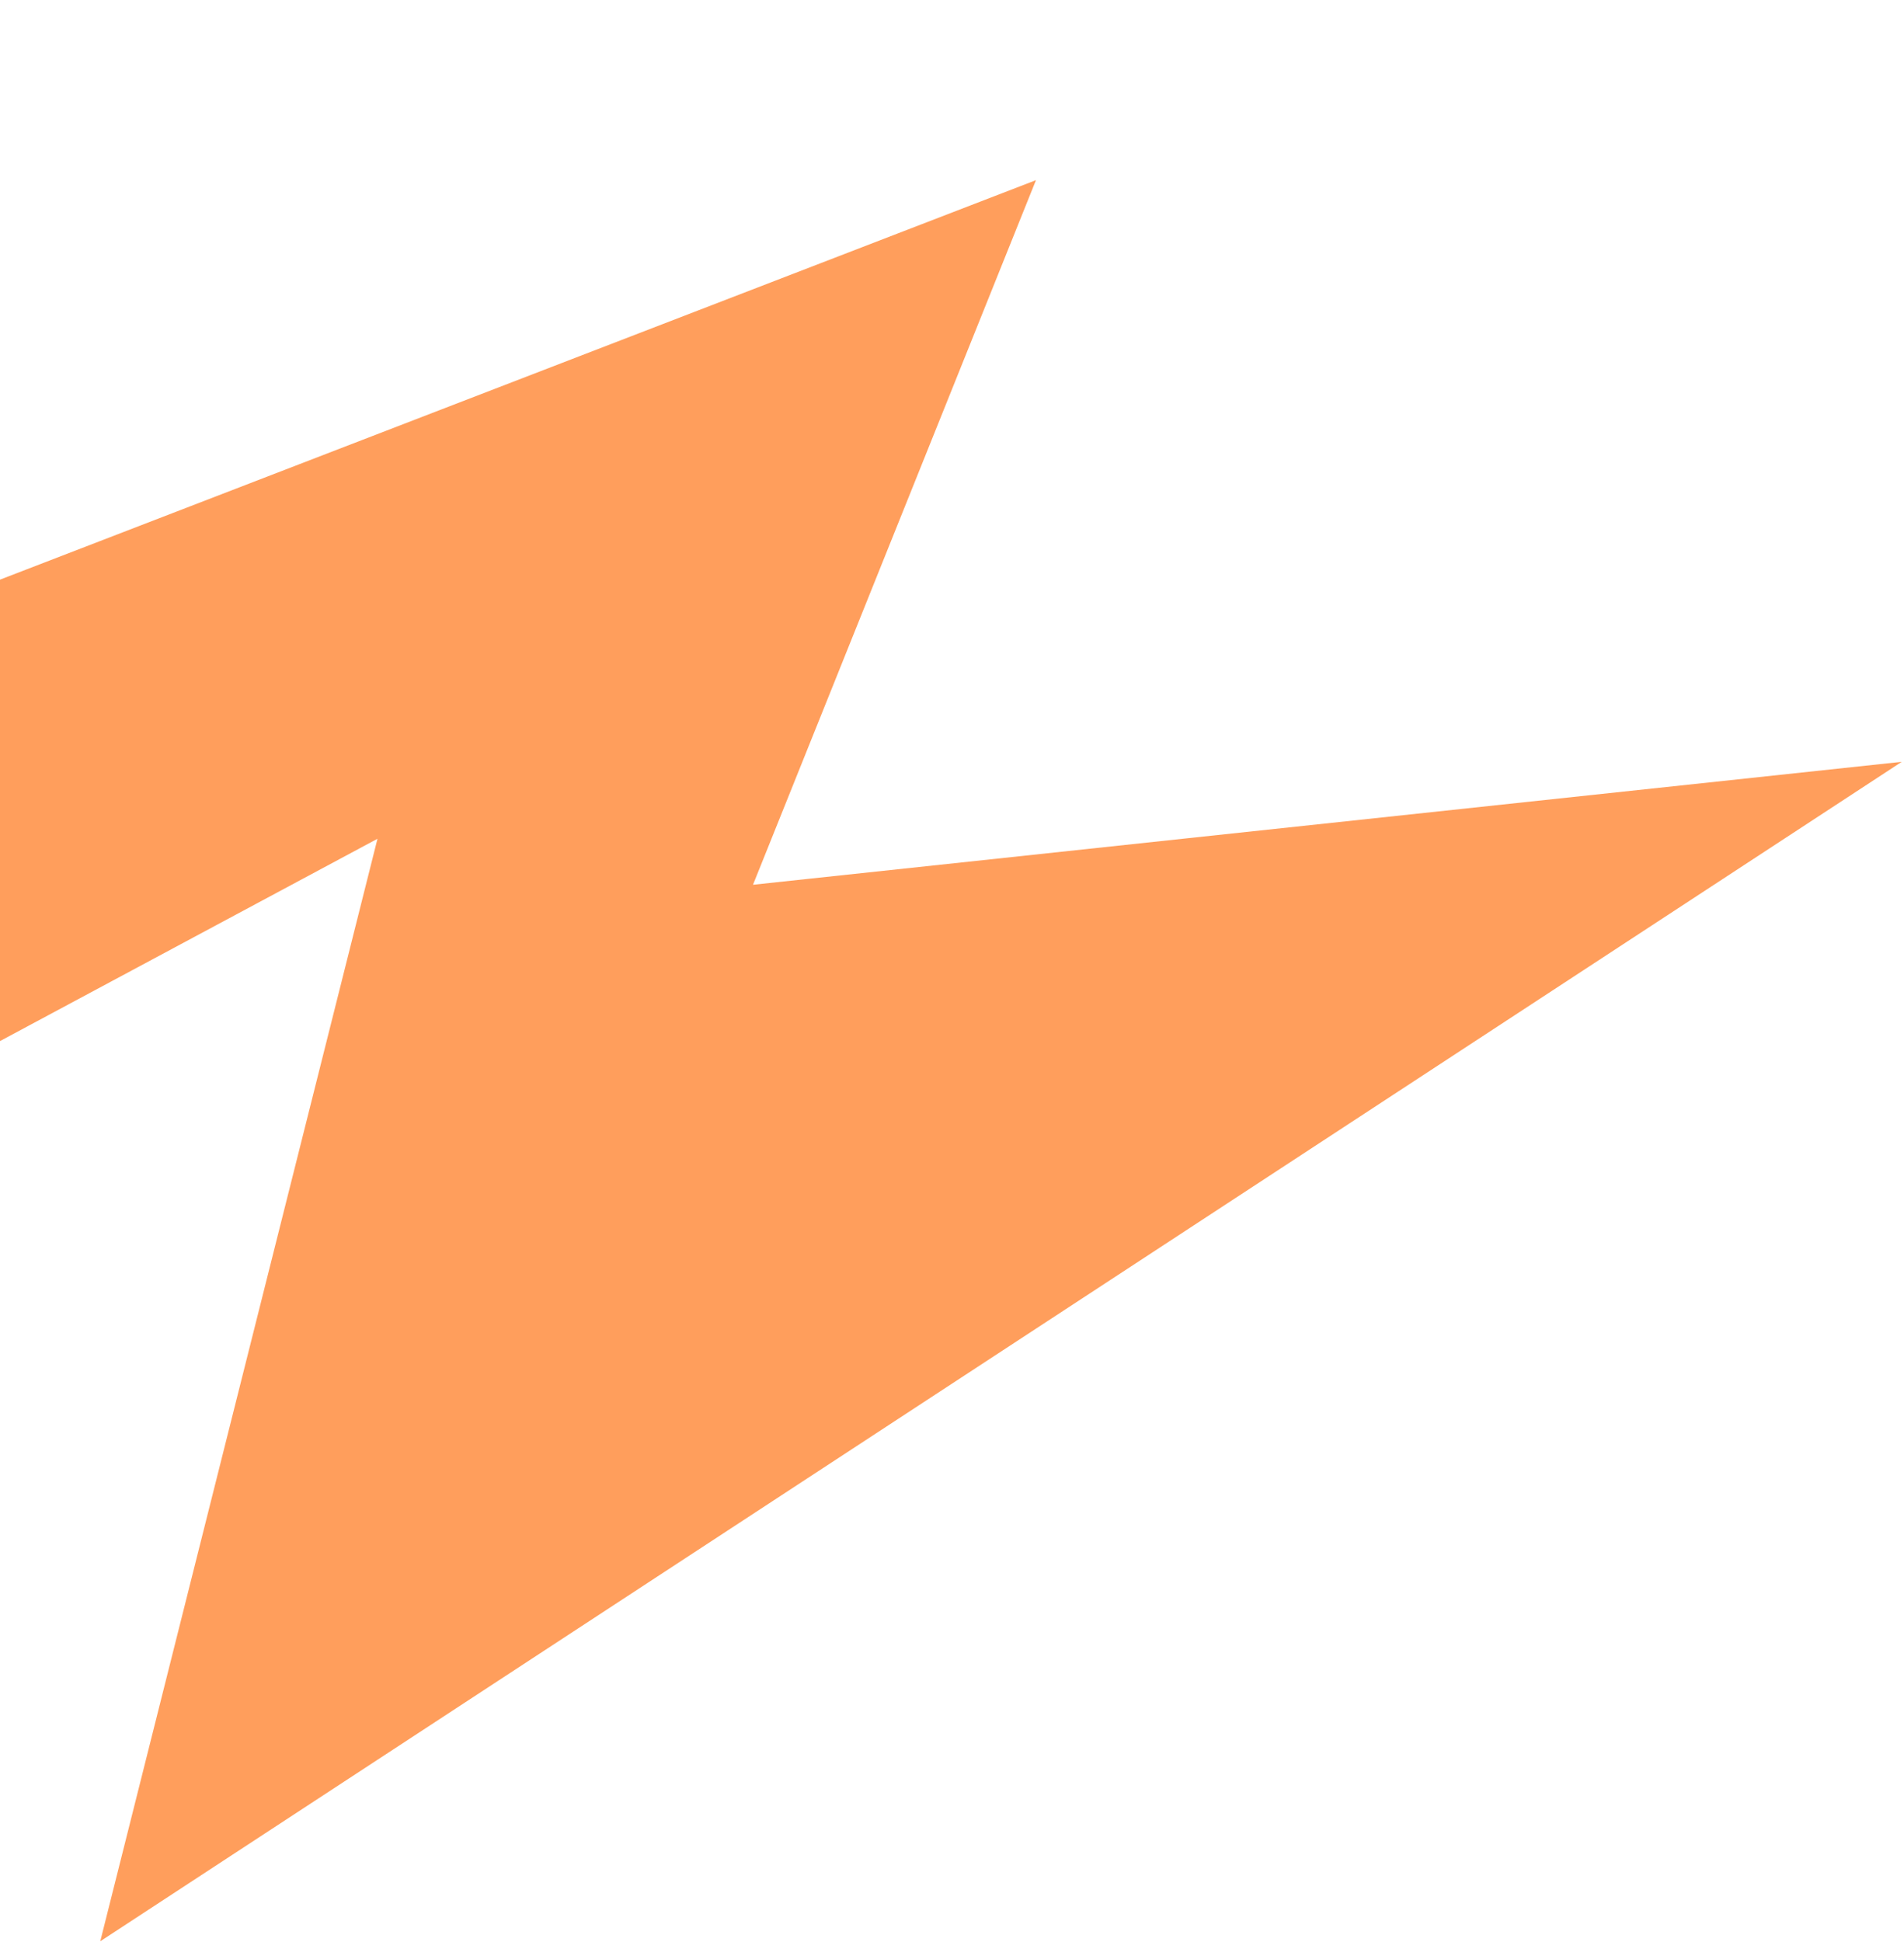
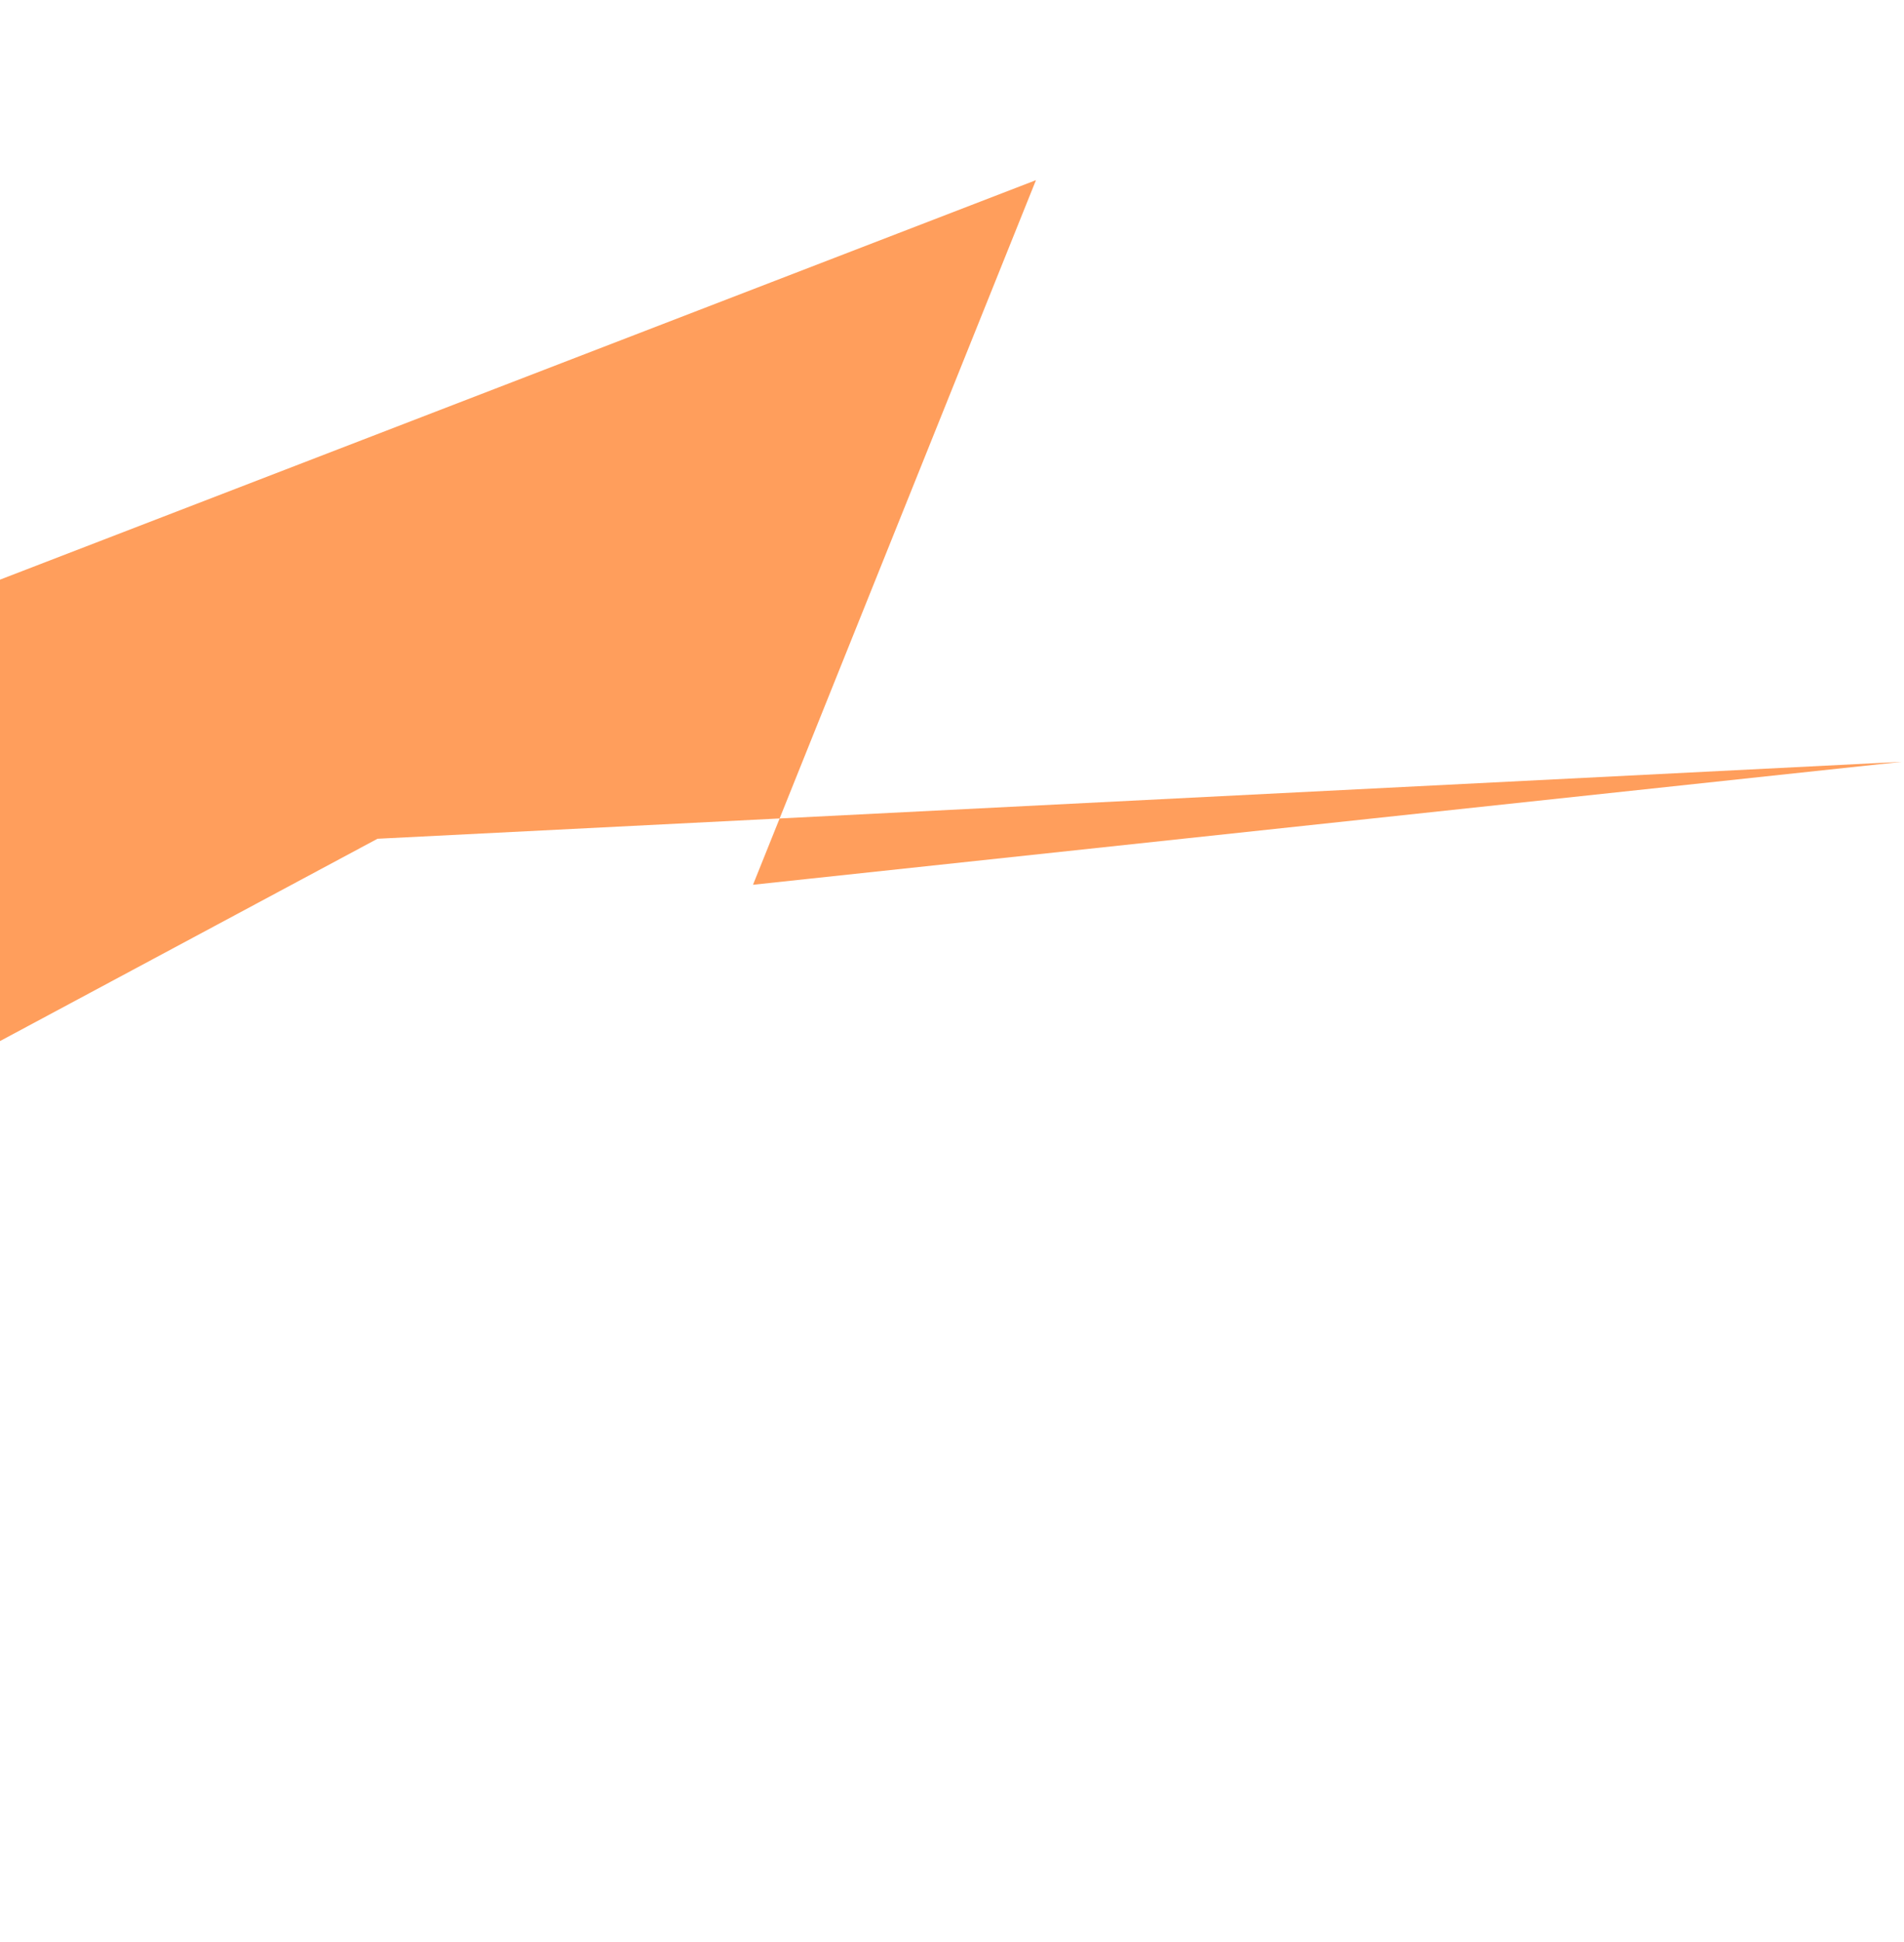
<svg xmlns="http://www.w3.org/2000/svg" width="667" height="680" viewBox="0 0 667 680" fill="none">
-   <path opacity="0.7" d="M-214.351 -7.864L-237.792 307.762L-108.34 422.624L132.239 293.728L35.124 679.821L666.219 266.78L263.787 309.836L362.912 63.089L-134.952 255.011L-214.351 -7.864Z" fill="#FF7518" />
+   <path opacity="0.7" d="M-214.351 -7.864L-237.792 307.762L-108.34 422.624L132.239 293.728L666.219 266.78L263.787 309.836L362.912 63.089L-134.952 255.011L-214.351 -7.864Z" fill="#FF7518" />
</svg>